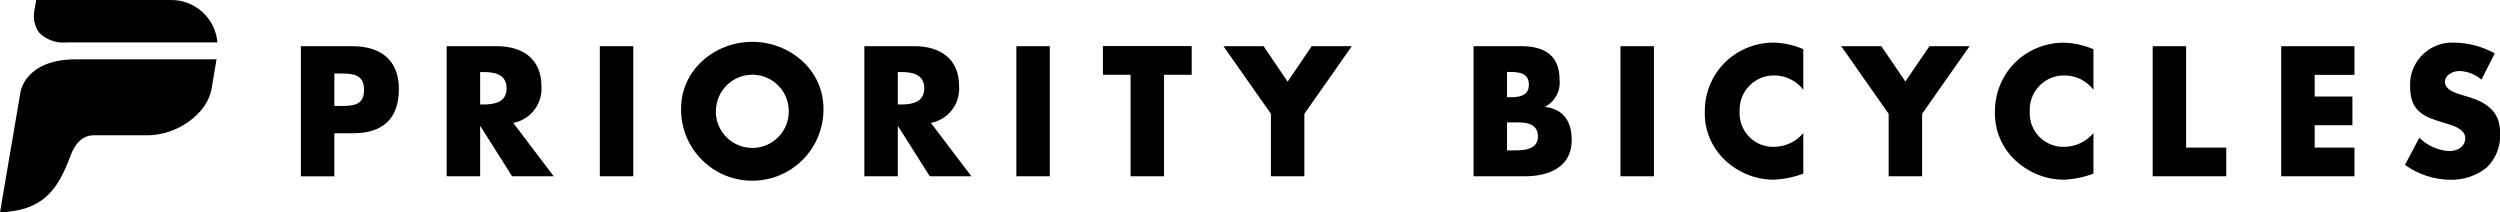
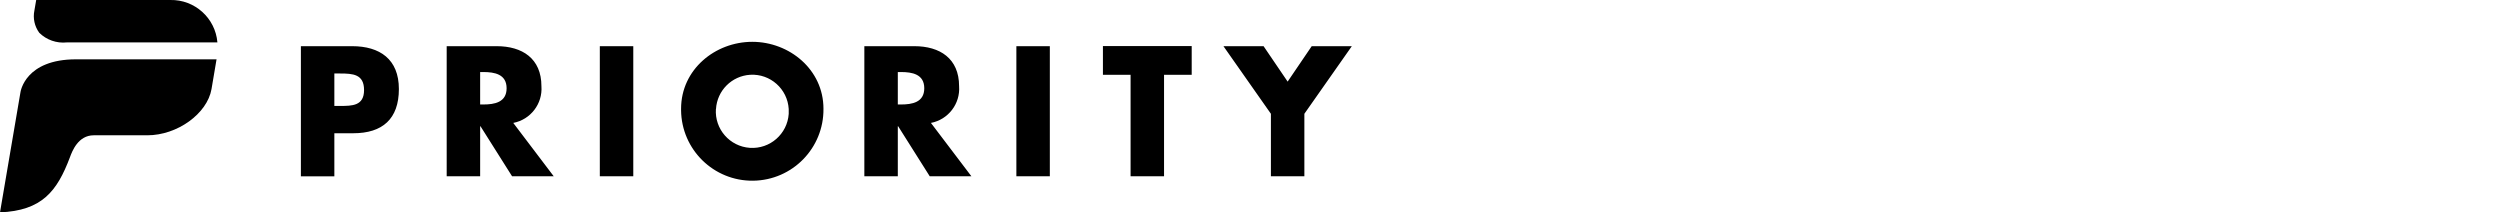
<svg xmlns="http://www.w3.org/2000/svg" id="Layer_1" version="1.1" viewBox="0 0 292.88 24.88">
  <path d="M35.25,5.41h6c3.24,0,5.48,1.52,5.48,5.02s-1.92,5.18-5.34,5.18h-2.22v5.05h-3.92V5.41ZM39.17,12.41h.66c1.42,0,2.82,0,2.82-1.86s-1.3-1.94-2.82-1.94h-.66v3.8ZM64.87,20.65h-4.88l-3.7-5.86h-.04v5.86h-3.92V5.41h5.86c2.98,0,5.24,1.43,5.24,4.69.15,2.06-1.27,3.91-3.3,4.3l4.74,6.25ZM56.25,12.24h.38c1.28,0,2.72-.24,2.72-1.9s-1.44-1.9-2.72-1.9h-.38v3.8ZM70.27,5.41h3.92v15.24h-3.92V5.41ZM96.47,12.74c.05,4.61-3.64,8.38-8.25,8.43-4.61.05-8.38-3.64-8.43-8.25,0-.06,0-.12,0-.18,0-4.61,4-7.84,8.34-7.84s8.34,3.24,8.34,7.84M83.87,12.77c-.16,2.35,1.62,4.39,3.98,4.55,2.35.16,4.39-1.62,4.55-3.98.01-.19.01-.38,0-.57-.14-2.35-2.16-4.15-4.51-4.01-2.16.13-3.88,1.85-4.01,4.01M113.8,20.65h-4.88l-3.7-5.86h-.04v5.86h-3.92V5.41h5.86c2.98,0,5.24,1.43,5.24,4.69.15,2.06-1.27,3.91-3.3,4.3l4.74,6.25ZM105.18,12.24h.38c1.28,0,2.72-.24,2.72-1.9s-1.44-1.9-2.72-1.9h-.38v3.8ZM119.07,5.41h3.92v15.24h-3.92V5.41ZM136.37,20.65h-3.92v-11.89h-3.24v-3.36h10.4v3.36h-3.24v11.88ZM143.33,5.41h4.7l2.82,4.15,2.82-4.15h4.7l-5.56,7.92v7.32h-3.92v-7.32l-5.56-7.92Z" />
-   <path d="M172.63,20.65V5.41h5.6c2.68,0,4.48,1.05,4.48,3.96.13,1.28-.53,2.51-1.66,3.11v.05c2.16.28,3.08,1.75,3.08,3.88,0,3.19-2.7,4.24-5.46,4.24h-6.04ZM176.55,11.39h.44c1.04,0,2.12-.18,2.12-1.48,0-1.4-1.22-1.48-2.28-1.48h-.28v2.96ZM176.55,17.62h.5c1.16,0,3.12.06,3.12-1.62,0-1.84-1.94-1.66-3.22-1.66h-.4v3.27ZM189.84,5.41h3.92v15.24h-3.92V5.41ZM211.27,10.52c-.82-1.07-2.09-1.69-3.44-1.68-2.21-.01-4.01,1.76-4.03,3.97,0,.08,0,.17,0,.25-.12,2.17,1.55,4.02,3.71,4.14.12,0,.24,0,.37,0,1.31-.02,2.54-.61,3.38-1.61v4.75c-1.11.42-2.28.66-3.46.71-2.1,0-4.13-.81-5.66-2.24-1.6-1.48-2.49-3.58-2.42-5.76-.01-2.08.78-4.08,2.22-5.59,1.51-1.56,3.57-2.44,5.74-2.47,1.23.01,2.45.28,3.58.77v4.76ZM215.7,5.41h4.7l2.82,4.14,2.82-4.14h4.7l-5.56,7.92v7.32h-3.92v-7.32l-5.56-7.92ZM245.26,10.52c-.82-1.07-2.09-1.7-3.44-1.68-2.21-.02-4.01,1.76-4.03,3.97,0,.08,0,.17,0,.25-.12,2.17,1.55,4.02,3.72,4.14.12,0,.24,0,.36,0,1.31-.02,2.54-.61,3.38-1.61v4.75c-1.11.42-2.28.66-3.46.71-2.1,0-4.12-.81-5.66-2.24-1.61-1.48-2.49-3.58-2.42-5.76,0-2.08.79-4.08,2.22-5.58,1.51-1.56,3.57-2.44,5.74-2.47,1.23.01,2.45.28,3.58.77v4.75ZM256.11,17.29h4.7v3.36h-8.62V5.41h3.92v11.88ZM271.17,8.76v2.55h4.42v3.36h-4.42v2.62h4.66v3.36h-8.58V5.41h8.58v3.36h-4.66ZM290.71,9.33c-.72-.63-1.64-.98-2.6-1.01-.72,0-1.68.43-1.68,1.28s1.06,1.23,1.74,1.45l1,.3c2.1.63,3.72,1.7,3.72,4.17.11,1.53-.46,3.03-1.56,4.1-1.21.97-2.73,1.48-4.28,1.44-1.9-.02-3.75-.63-5.3-1.74l1.68-3.19c.93.93,2.17,1.49,3.48,1.57.92,0,1.9-.46,1.9-1.54s-1.54-1.49-2.38-1.74c-2.46-.71-4.08-1.35-4.08-4.3-.12-2.71,1.99-5.01,4.7-5.13.17,0,.33,0,.5,0,1.65.03,3.27.46,4.72,1.26l-1.56,3.07Z" />
  <path d="M19.95,0H4.24l-.21,1.23c-.19.91.02,1.86.57,2.61.85.84,2.03,1.25,3.22,1.13h17.65C25.23,2.11,22.81-.06,19.95,0h0ZM25.39,6.95H8.9c-5.91,0-6.49,3.73-6.51,3.9L0,24.88c4.91-.21,6.68-2.45,8.19-6.45.26-.71.96-2.58,2.79-2.58h6.28c3.51,0,7.02-2.53,7.52-5.42l.59-3.49h0Z" />
</svg>